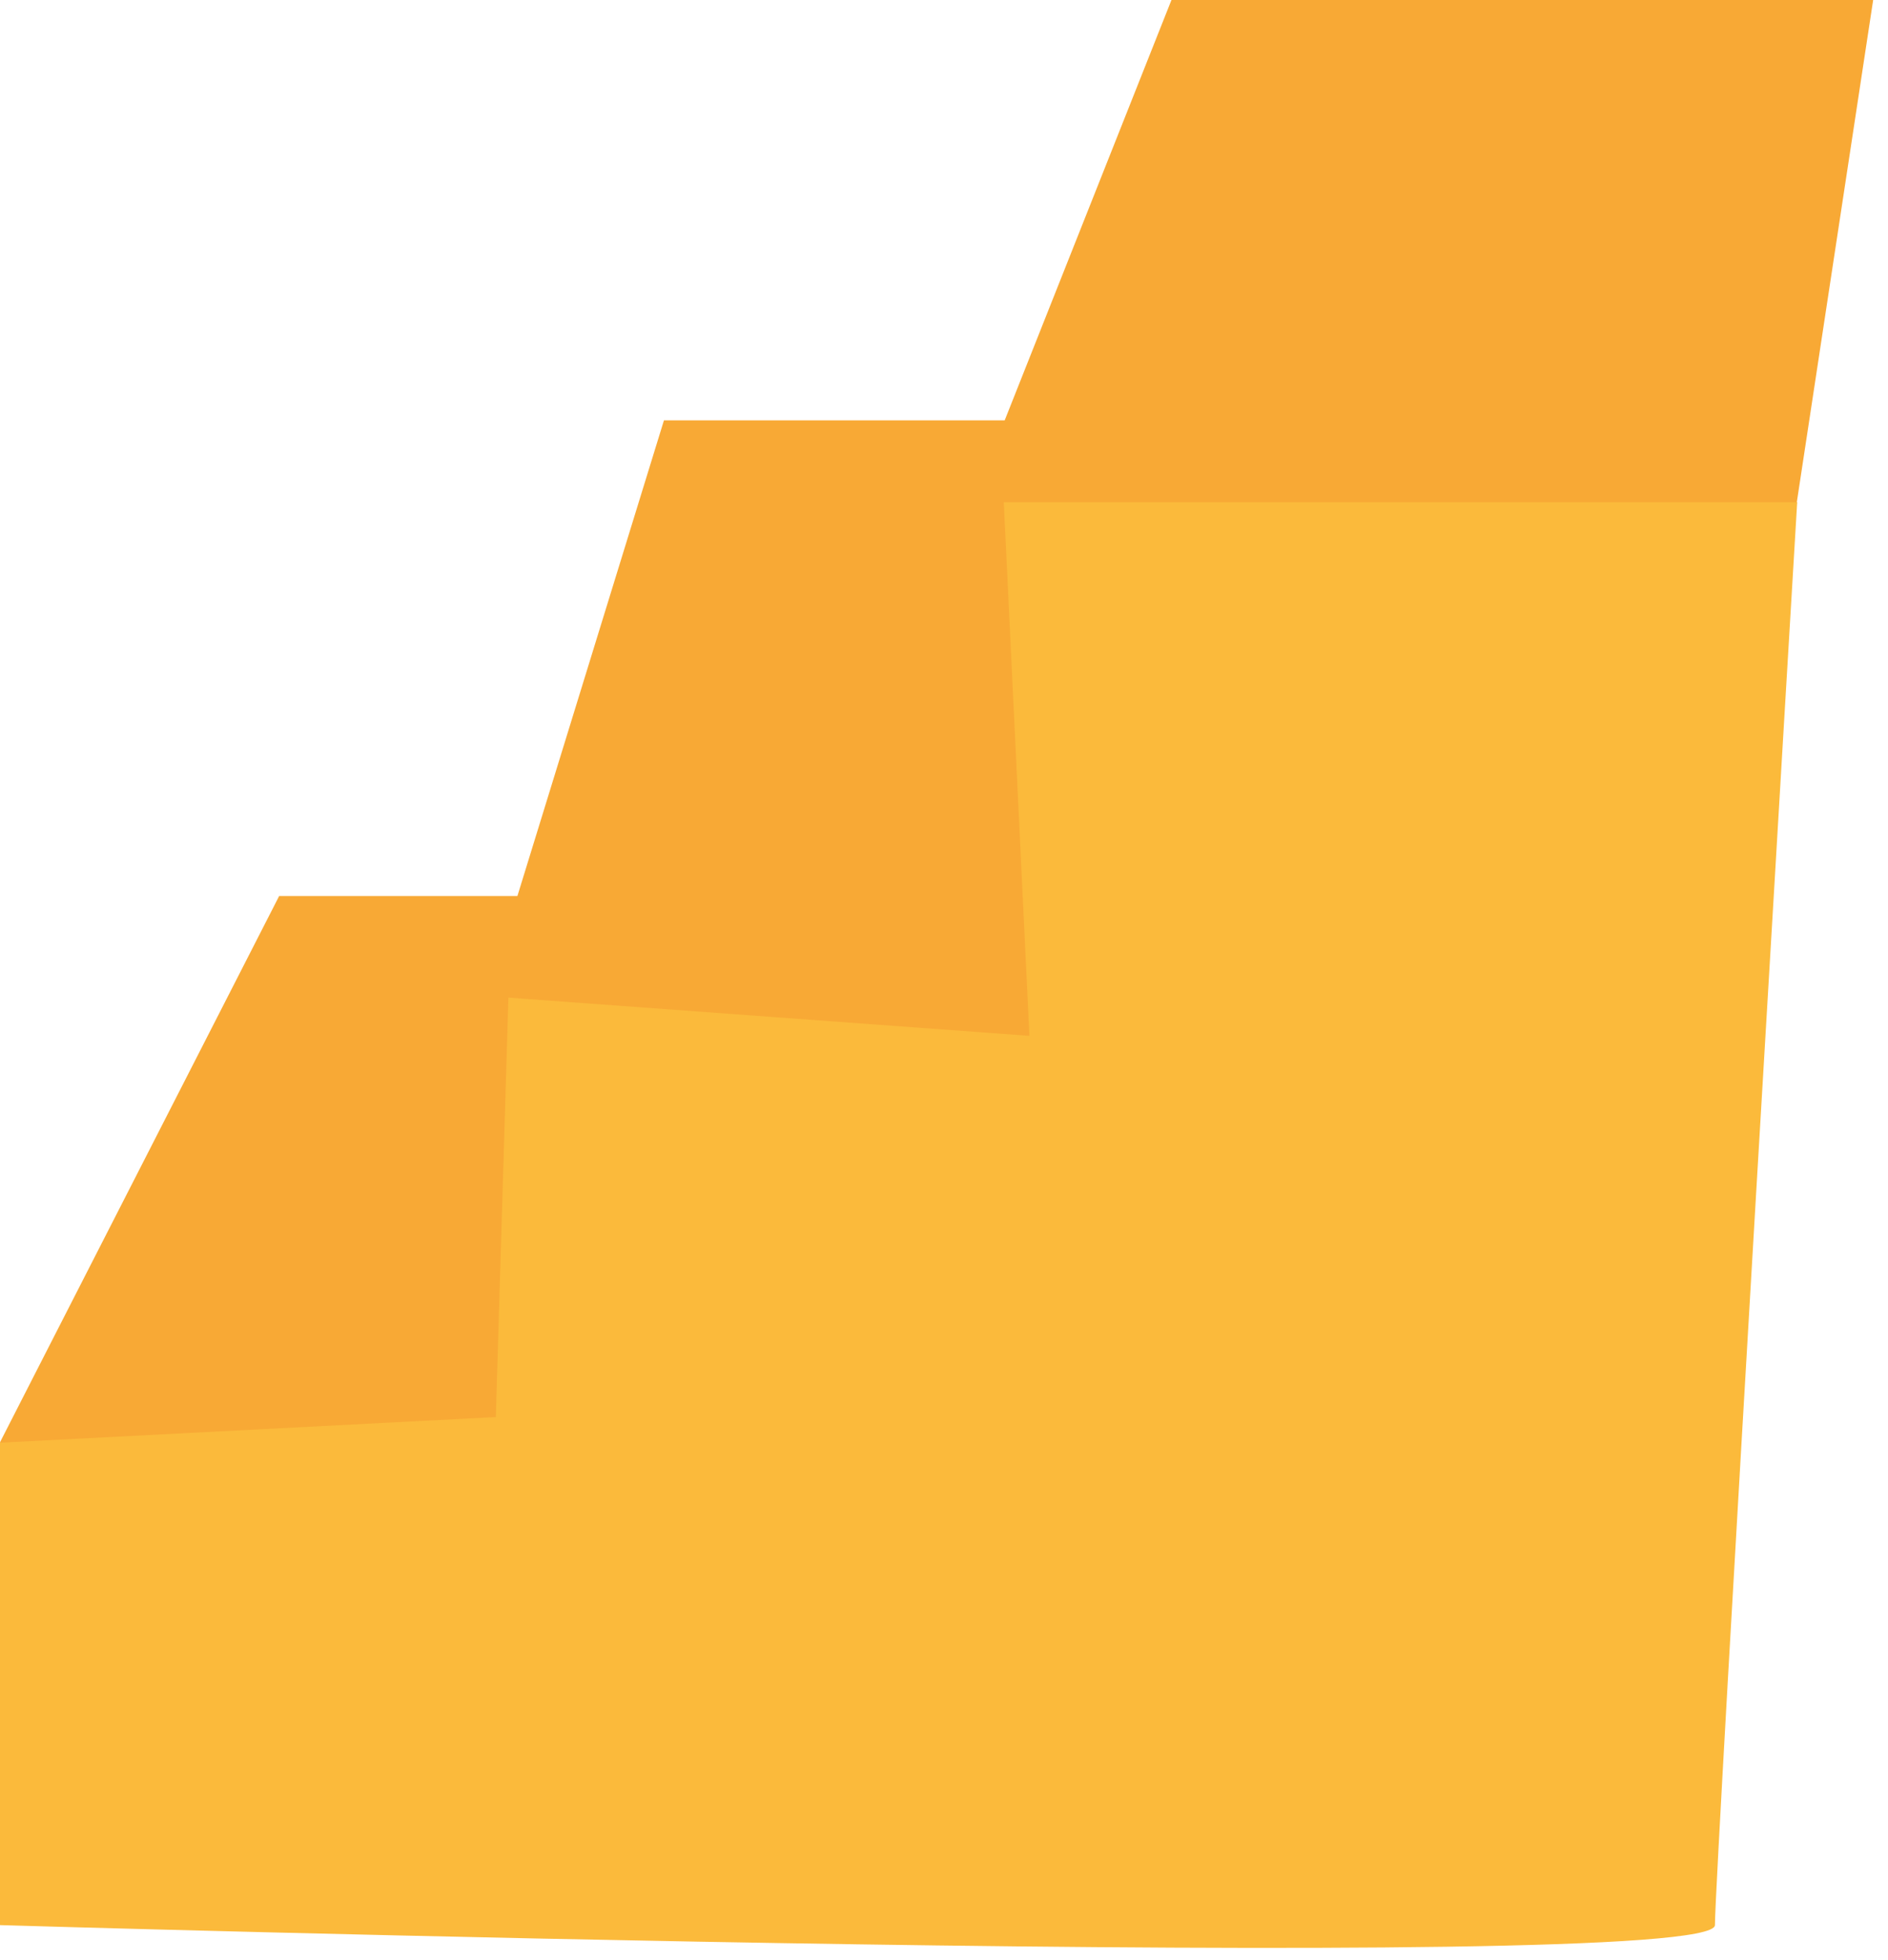
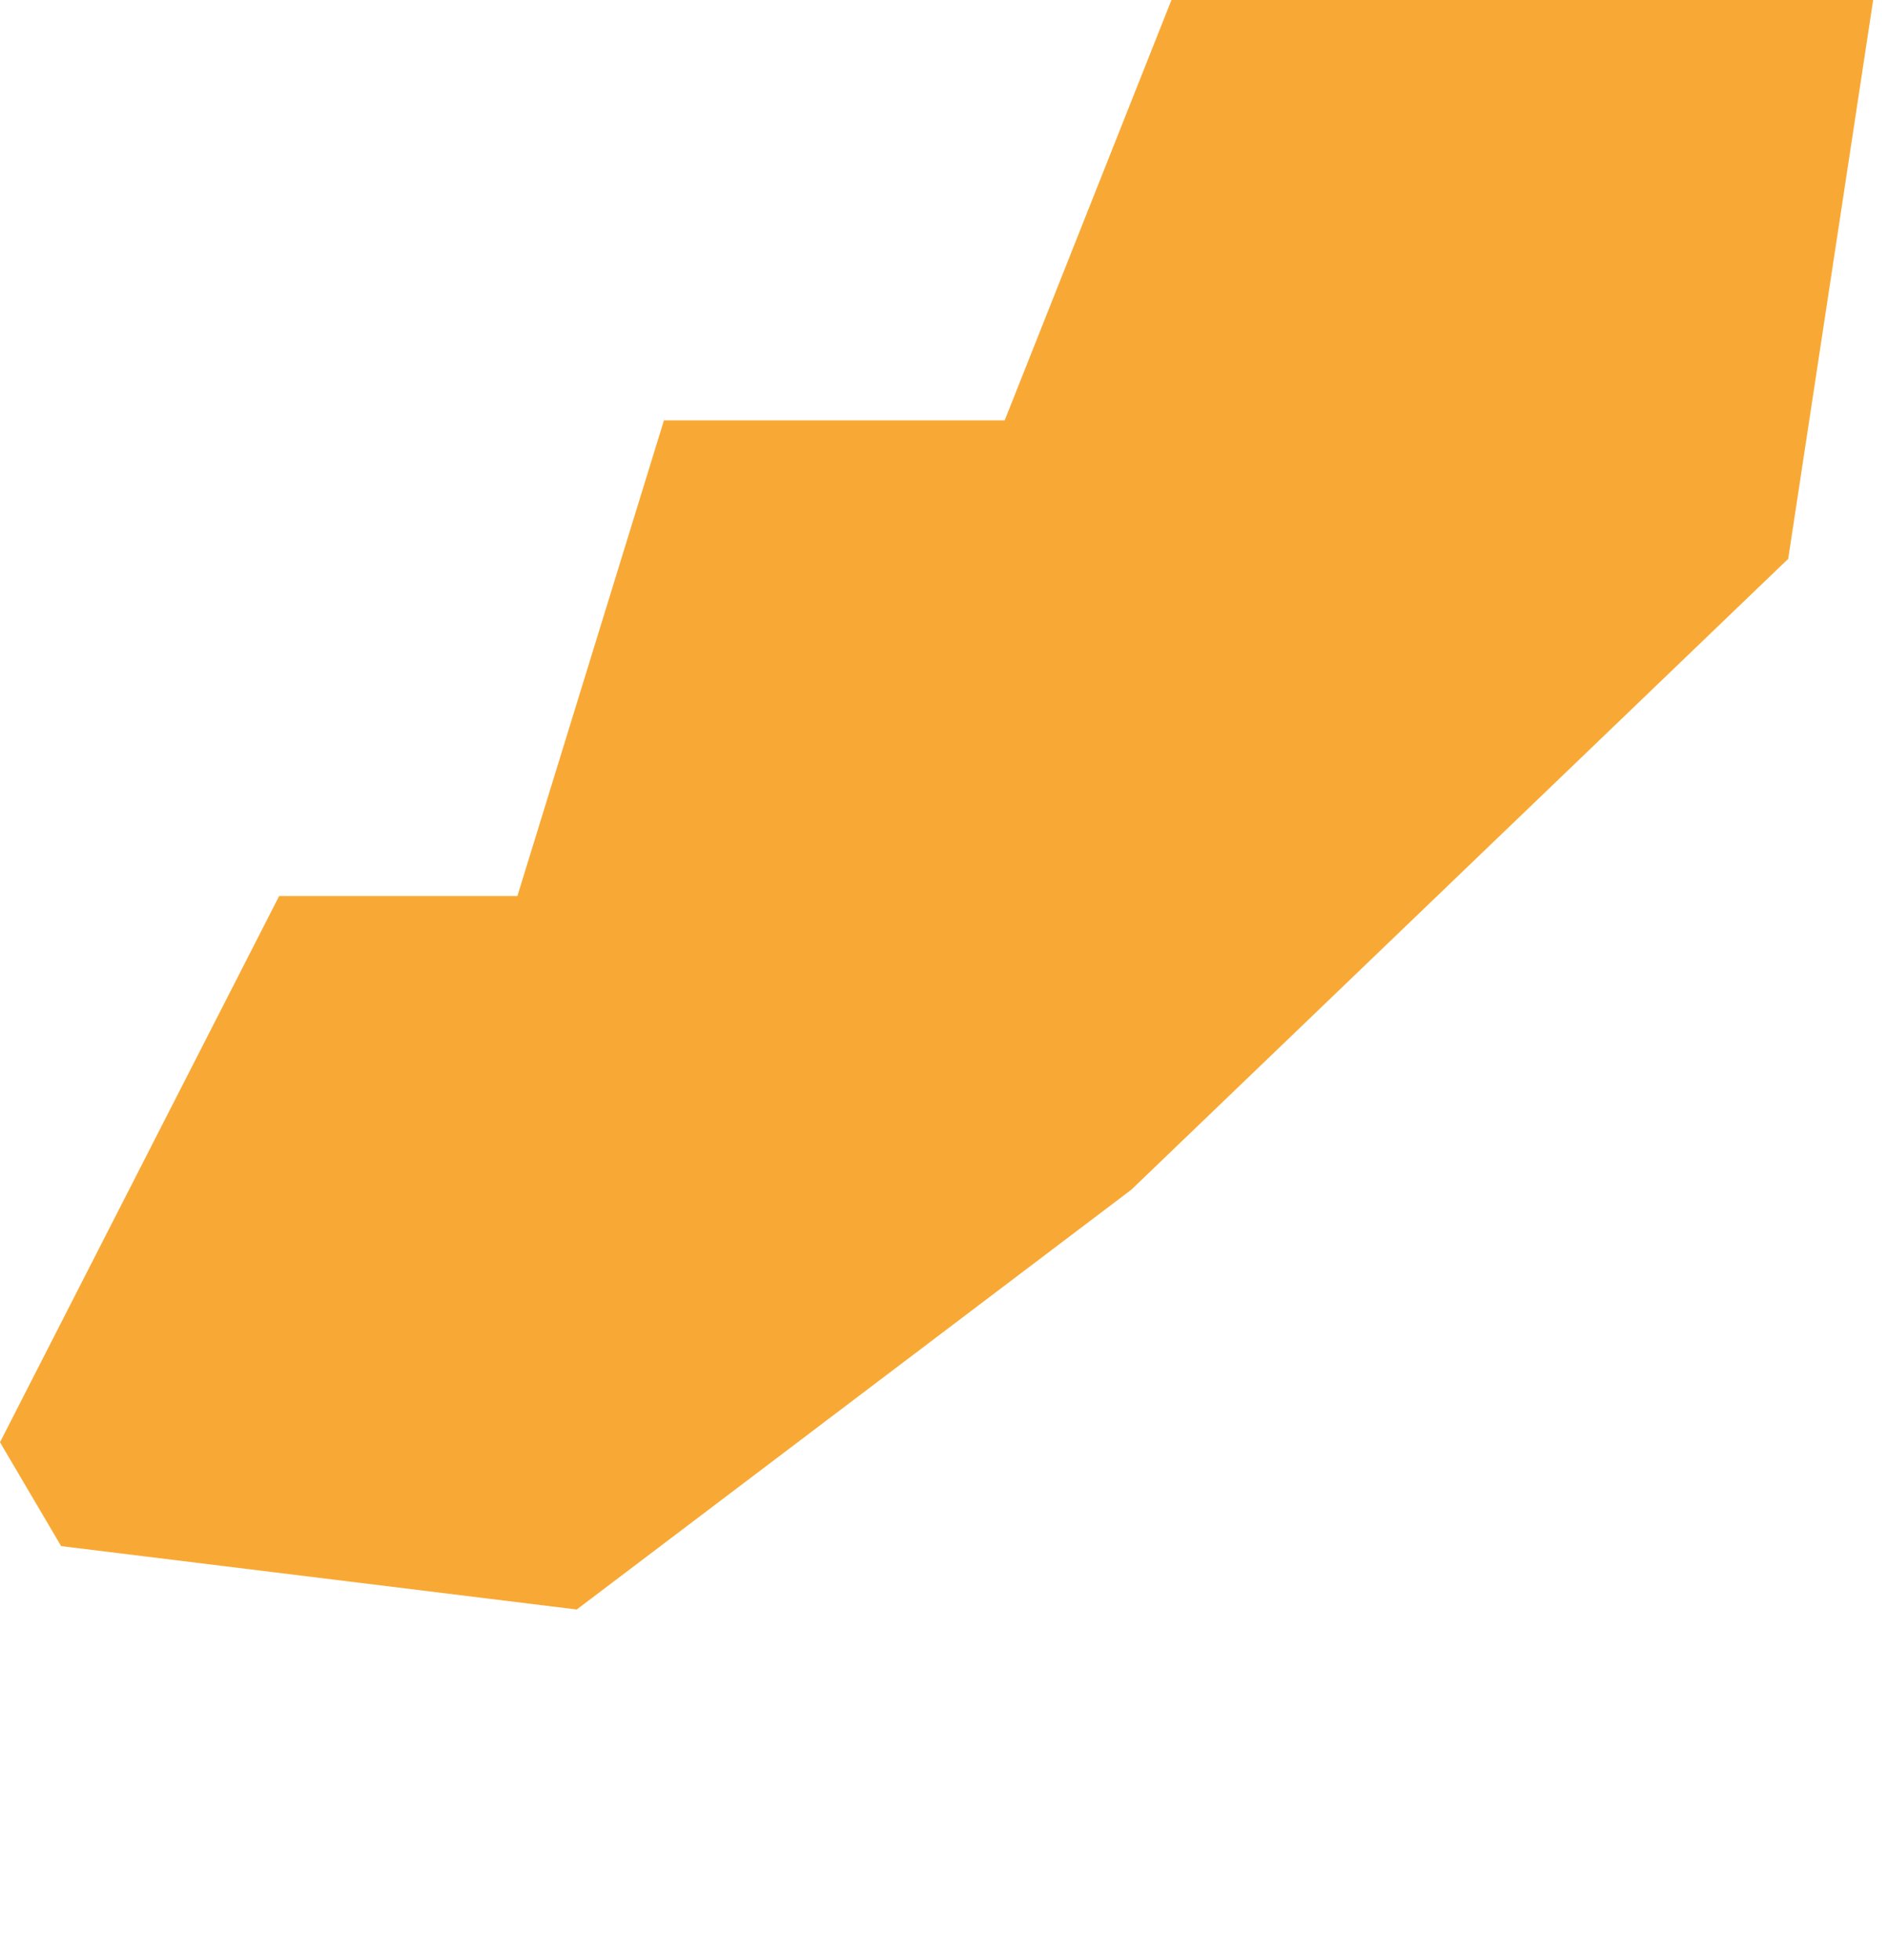
<svg xmlns="http://www.w3.org/2000/svg" width="105" height="109" viewBox="0 0 105 109" fill="none">
  <g clip-path="url(#clip0_99_1359)">
    <path d="M0 80.2L15.525 49.825H28.775L36.925 23.375H55.875L65.15 0H104.175L99.45 31.075L62.925 66.15L32.075 89.5L3.4 85.975L0 80.2Z" fill="#F8A935" />
-     <path d="M0 80.2V107.05C0 107.05 95.375 109.9 95.375 107.05C95.375 104.2 99.95 27.925 99.95 27.925H55.825L57.25 57.6L28.275 55.475L27.575 78.8L0.025 80.225L0 80.2Z" fill="#FBBA3B" />
  </g>
  <defs>
    <clipPath id="clip0_99_1359">
      <rect width="104.175" height="108.3" fill="white" />
    </clipPath>
  </defs>
</svg>